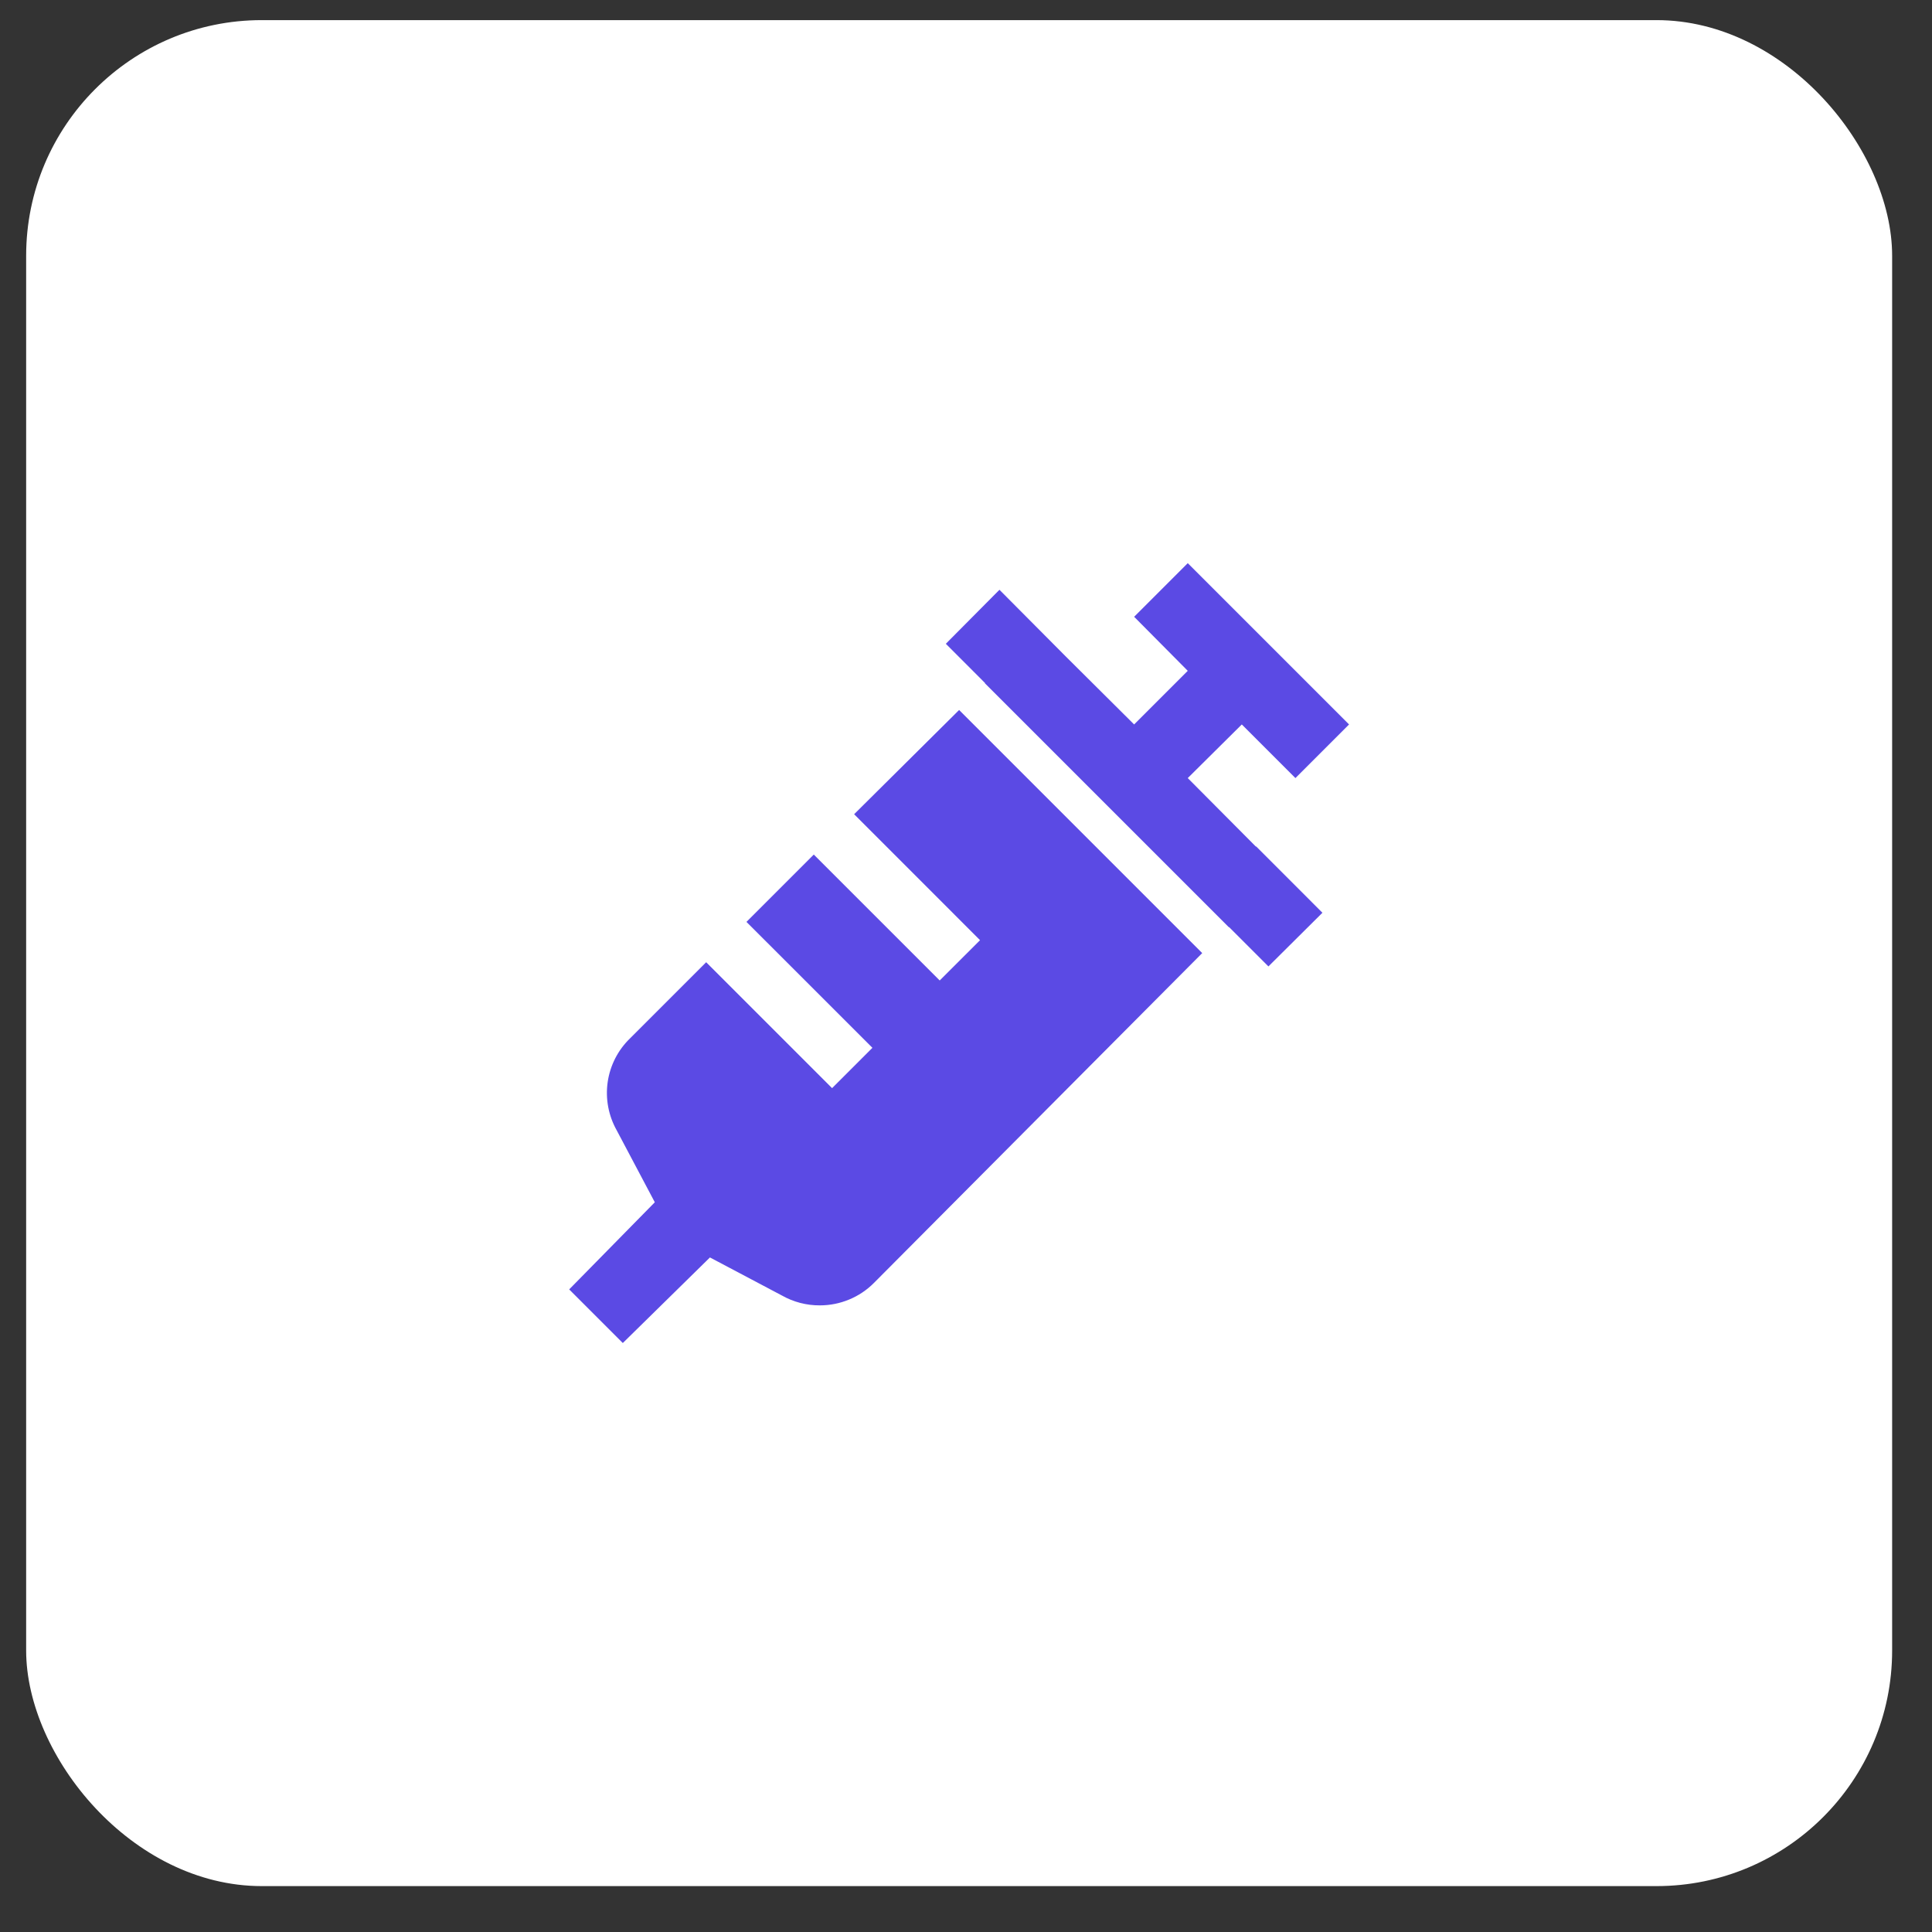
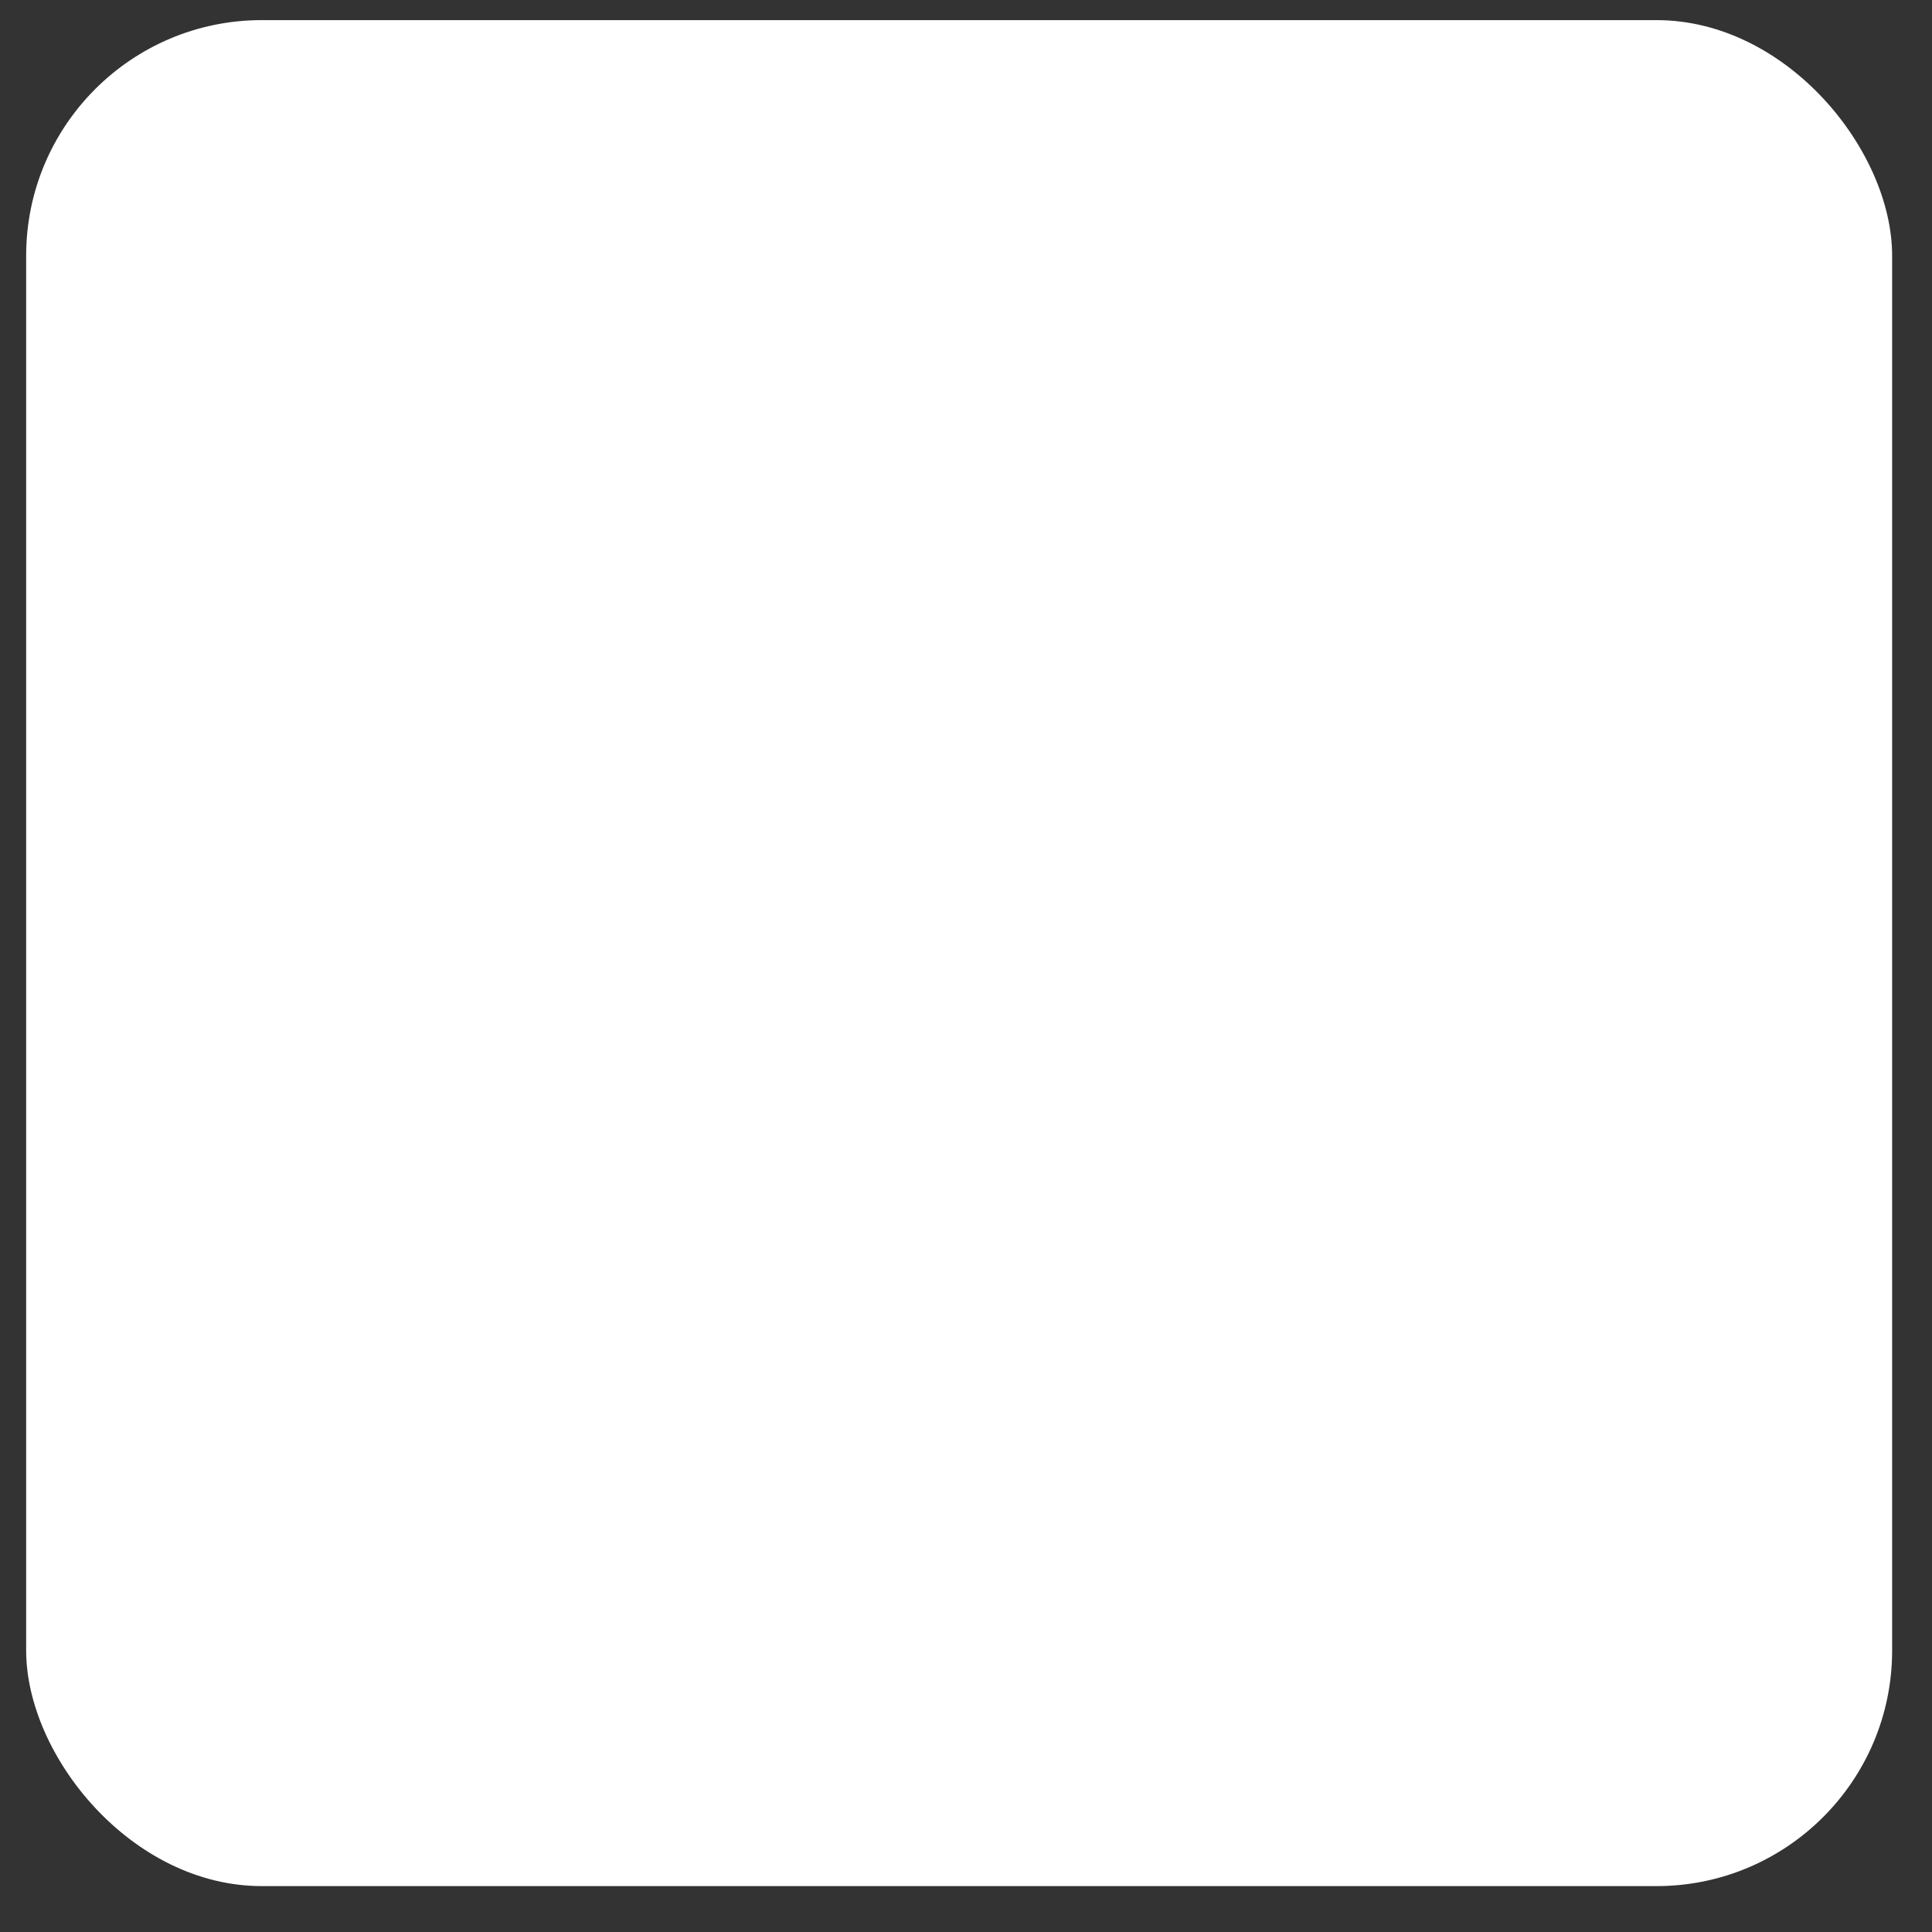
<svg xmlns="http://www.w3.org/2000/svg" width="41" height="41" viewBox="0 0 41 41" fill="none">
  <rect x="0" y="0" width="41" height="41" fill="#333333" stroke="none" />
  <rect x="0.555" y="0.427" width="39.599" height="39.599" rx="5" fill="white" />
  <g clip-path="url(#clip0_657_317)">
-     <path d="M20.354 15.067L18.126 17.279L20.798 19.952L19.942 20.807L17.27 18.135L15.841 19.564L18.514 22.236L17.658 23.092L14.986 20.42L13.371 22.035C13.114 22.283 12.947 22.61 12.896 22.963C12.845 23.317 12.913 23.677 13.088 23.988L13.896 25.514L12.079 27.363L13.217 28.501L15.066 26.685L16.592 27.492C16.838 27.631 17.117 27.704 17.399 27.702C17.613 27.702 17.823 27.66 18.02 27.578C18.217 27.497 18.396 27.377 18.546 27.226L25.513 20.226L20.354 15.067ZM26.651 17.965L25.206 16.512L26.353 15.374L27.491 16.512L28.629 15.374L25.206 11.951L24.068 13.089L25.206 14.236L24.068 15.374L22.615 13.929L21.21 12.516L20.072 13.662L20.903 14.494V14.502L26.078 19.677H26.086L26.918 20.509L28.064 19.37L26.66 17.965H26.651Z" fill="#5B4AE4" />
-   </g>
+     </g>
  <defs>
    <clipPath id="clip0_657_317">
      <rect width="26" height="25" fill="white" transform="translate(7.354 7.726)" />
    </clipPath>
  </defs>
</svg>